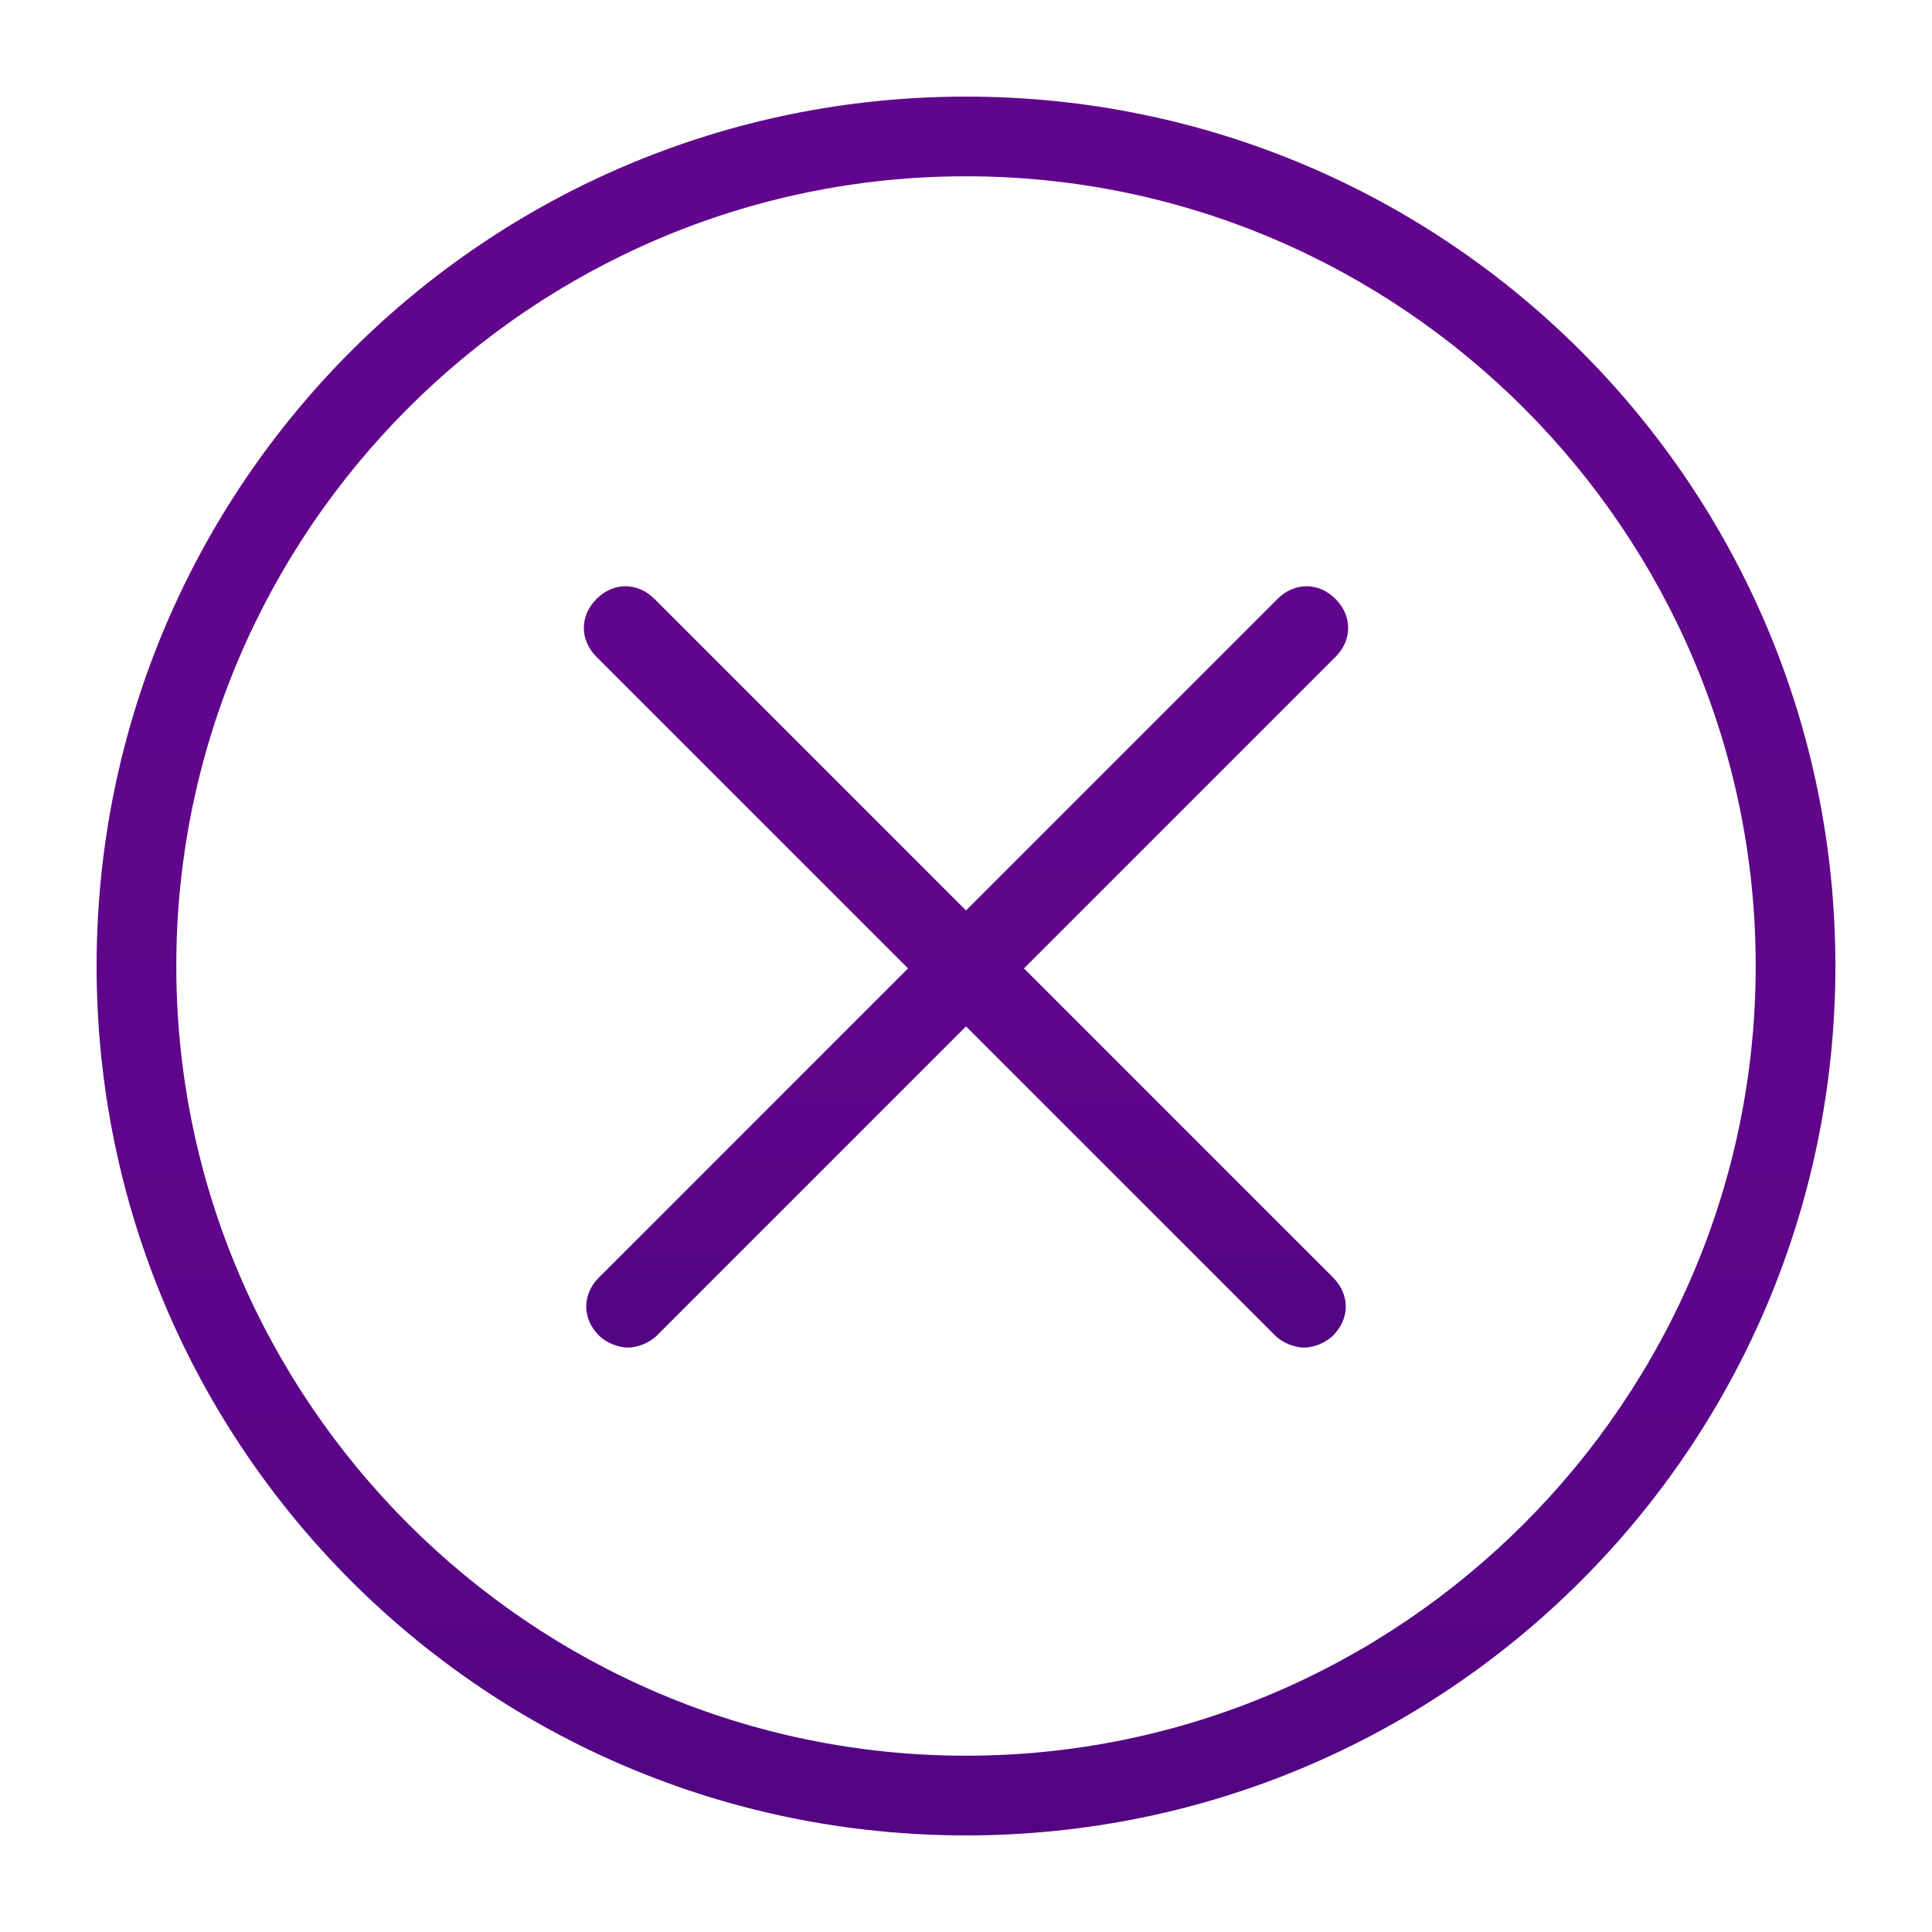
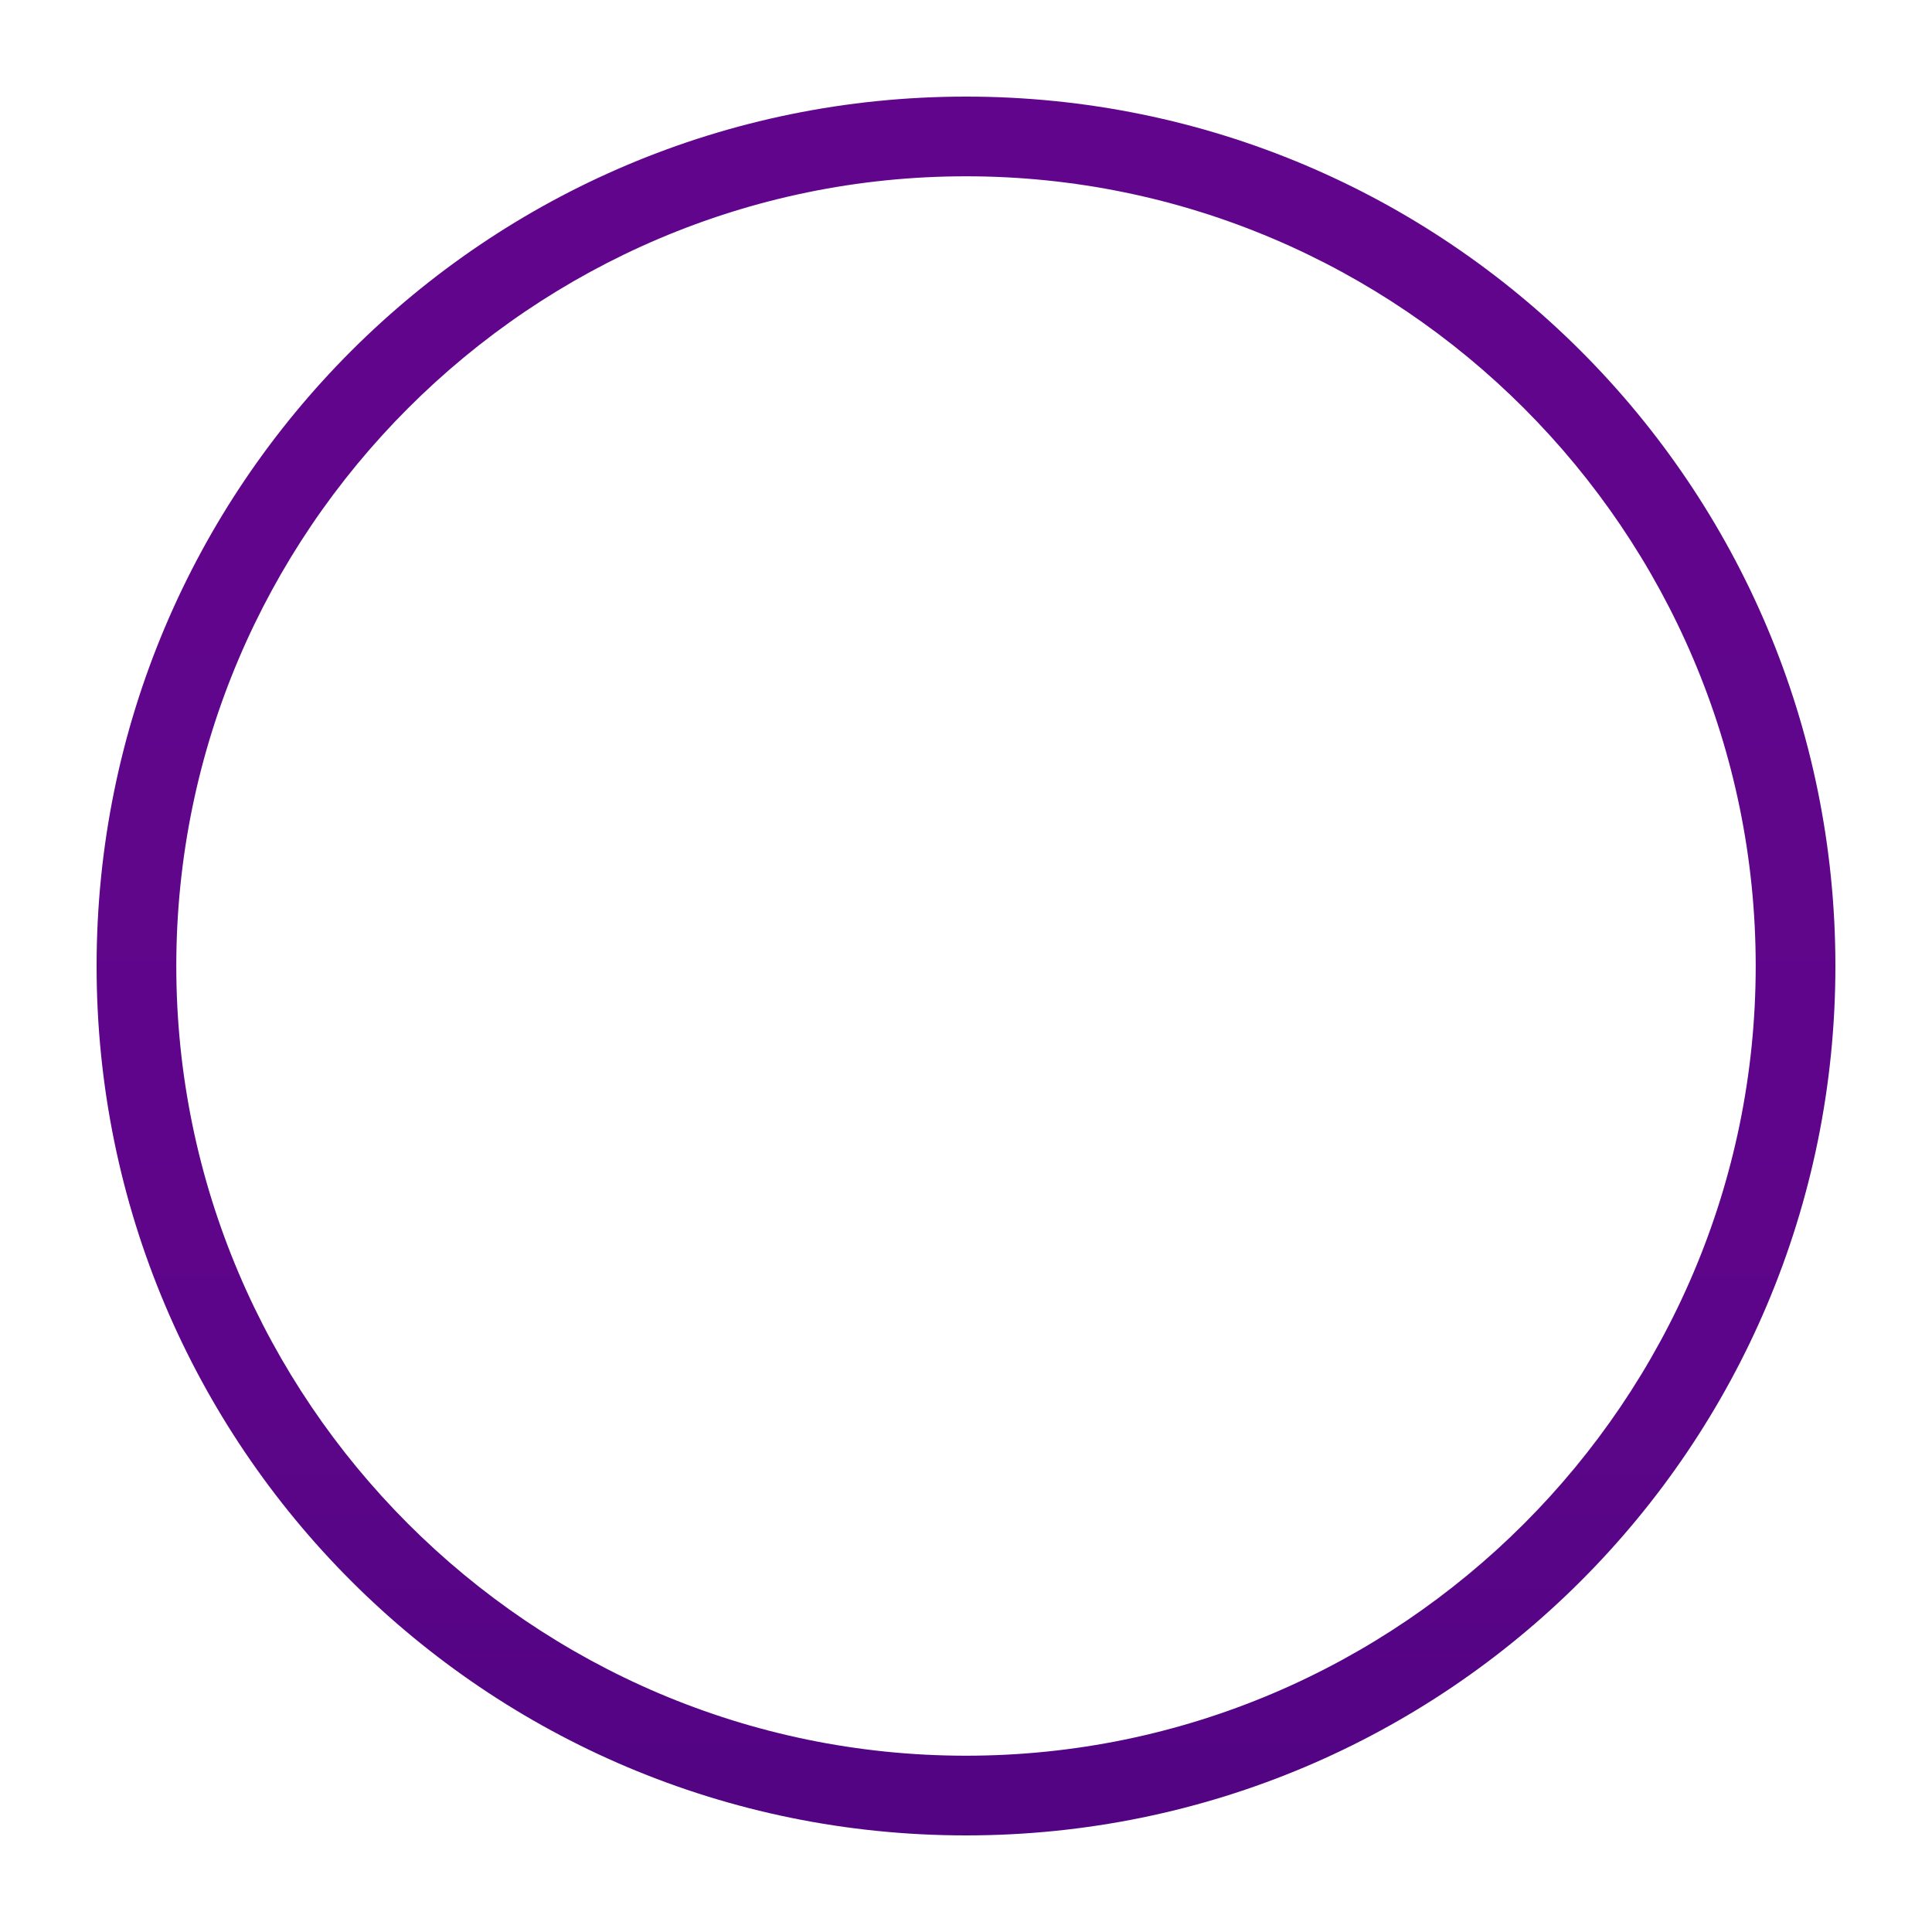
<svg xmlns="http://www.w3.org/2000/svg" version="1.1" viewBox="0 0 80 80">
  <defs>
    <style>
      .cls-1 {
        fill: url(#linear-gradient-2);
      }

      .cls-2 {
        fill: url(#linear-gradient);
      }
    </style>
    <linearGradient id="linear-gradient" x1="40" y1="-45.7" x2="40" y2="128.2" gradientTransform="translate(0 81) scale(1 -1)" gradientUnits="userSpaceOnUse">
      <stop offset="0" stop-color="#2e0070" />
      <stop offset="0" stop-color="#3f0279" />
      <stop offset=".3" stop-color="#520483" />
      <stop offset=".4" stop-color="#5d058a" />
      <stop offset=".6" stop-color="#61068c" />
    </linearGradient>
    <linearGradient id="linear-gradient-2" x1="40" y1="3" x2="40" y2="79.2" gradientTransform="translate(0 81) scale(1 -1)" gradientUnits="userSpaceOnUse">
      <stop offset="0" stop-color="#2e0070" />
      <stop offset="0" stop-color="#3f0279" />
      <stop offset=".3" stop-color="#520483" />
      <stop offset=".4" stop-color="#5d058a" />
      <stop offset=".6" stop-color="#61068c" />
    </linearGradient>
  </defs>
  <g>
    <g id="Layer_1">
      <path class="cls-2" d="M40,4C20.1,4,4,20.1,4,40s16.1,36,36,36,36-16.1,36-36S59.9,4,40,4ZM40,72.7c-18,0-32.7-14.7-32.7-32.7S22,7.3,40,7.3s32.7,14.7,32.7,32.7-14.7,32.7-32.7,32.7Z" />
-       <path class="cls-1" d="M55.3,24.8c-.7-.7-1.7-.7-2.4,0l-12.9,12.9-12.9-12.9c-.7-.7-1.7-.7-2.4,0-.7.7-.7,1.7,0,2.4l12.9,12.9-12.8,12.8c-.7.7-.7,1.7,0,2.4.3.3.8.5,1.2.5s.9-.2,1.2-.5l12.8-12.8,12.8,12.8c.3.3.8.5,1.2.5s.9-.2,1.2-.5c.7-.7.7-1.7,0-2.4l-12.8-12.8,12.9-12.9c.7-.7.7-1.7,0-2.4h0Z" />
    </g>
  </g>
</svg>